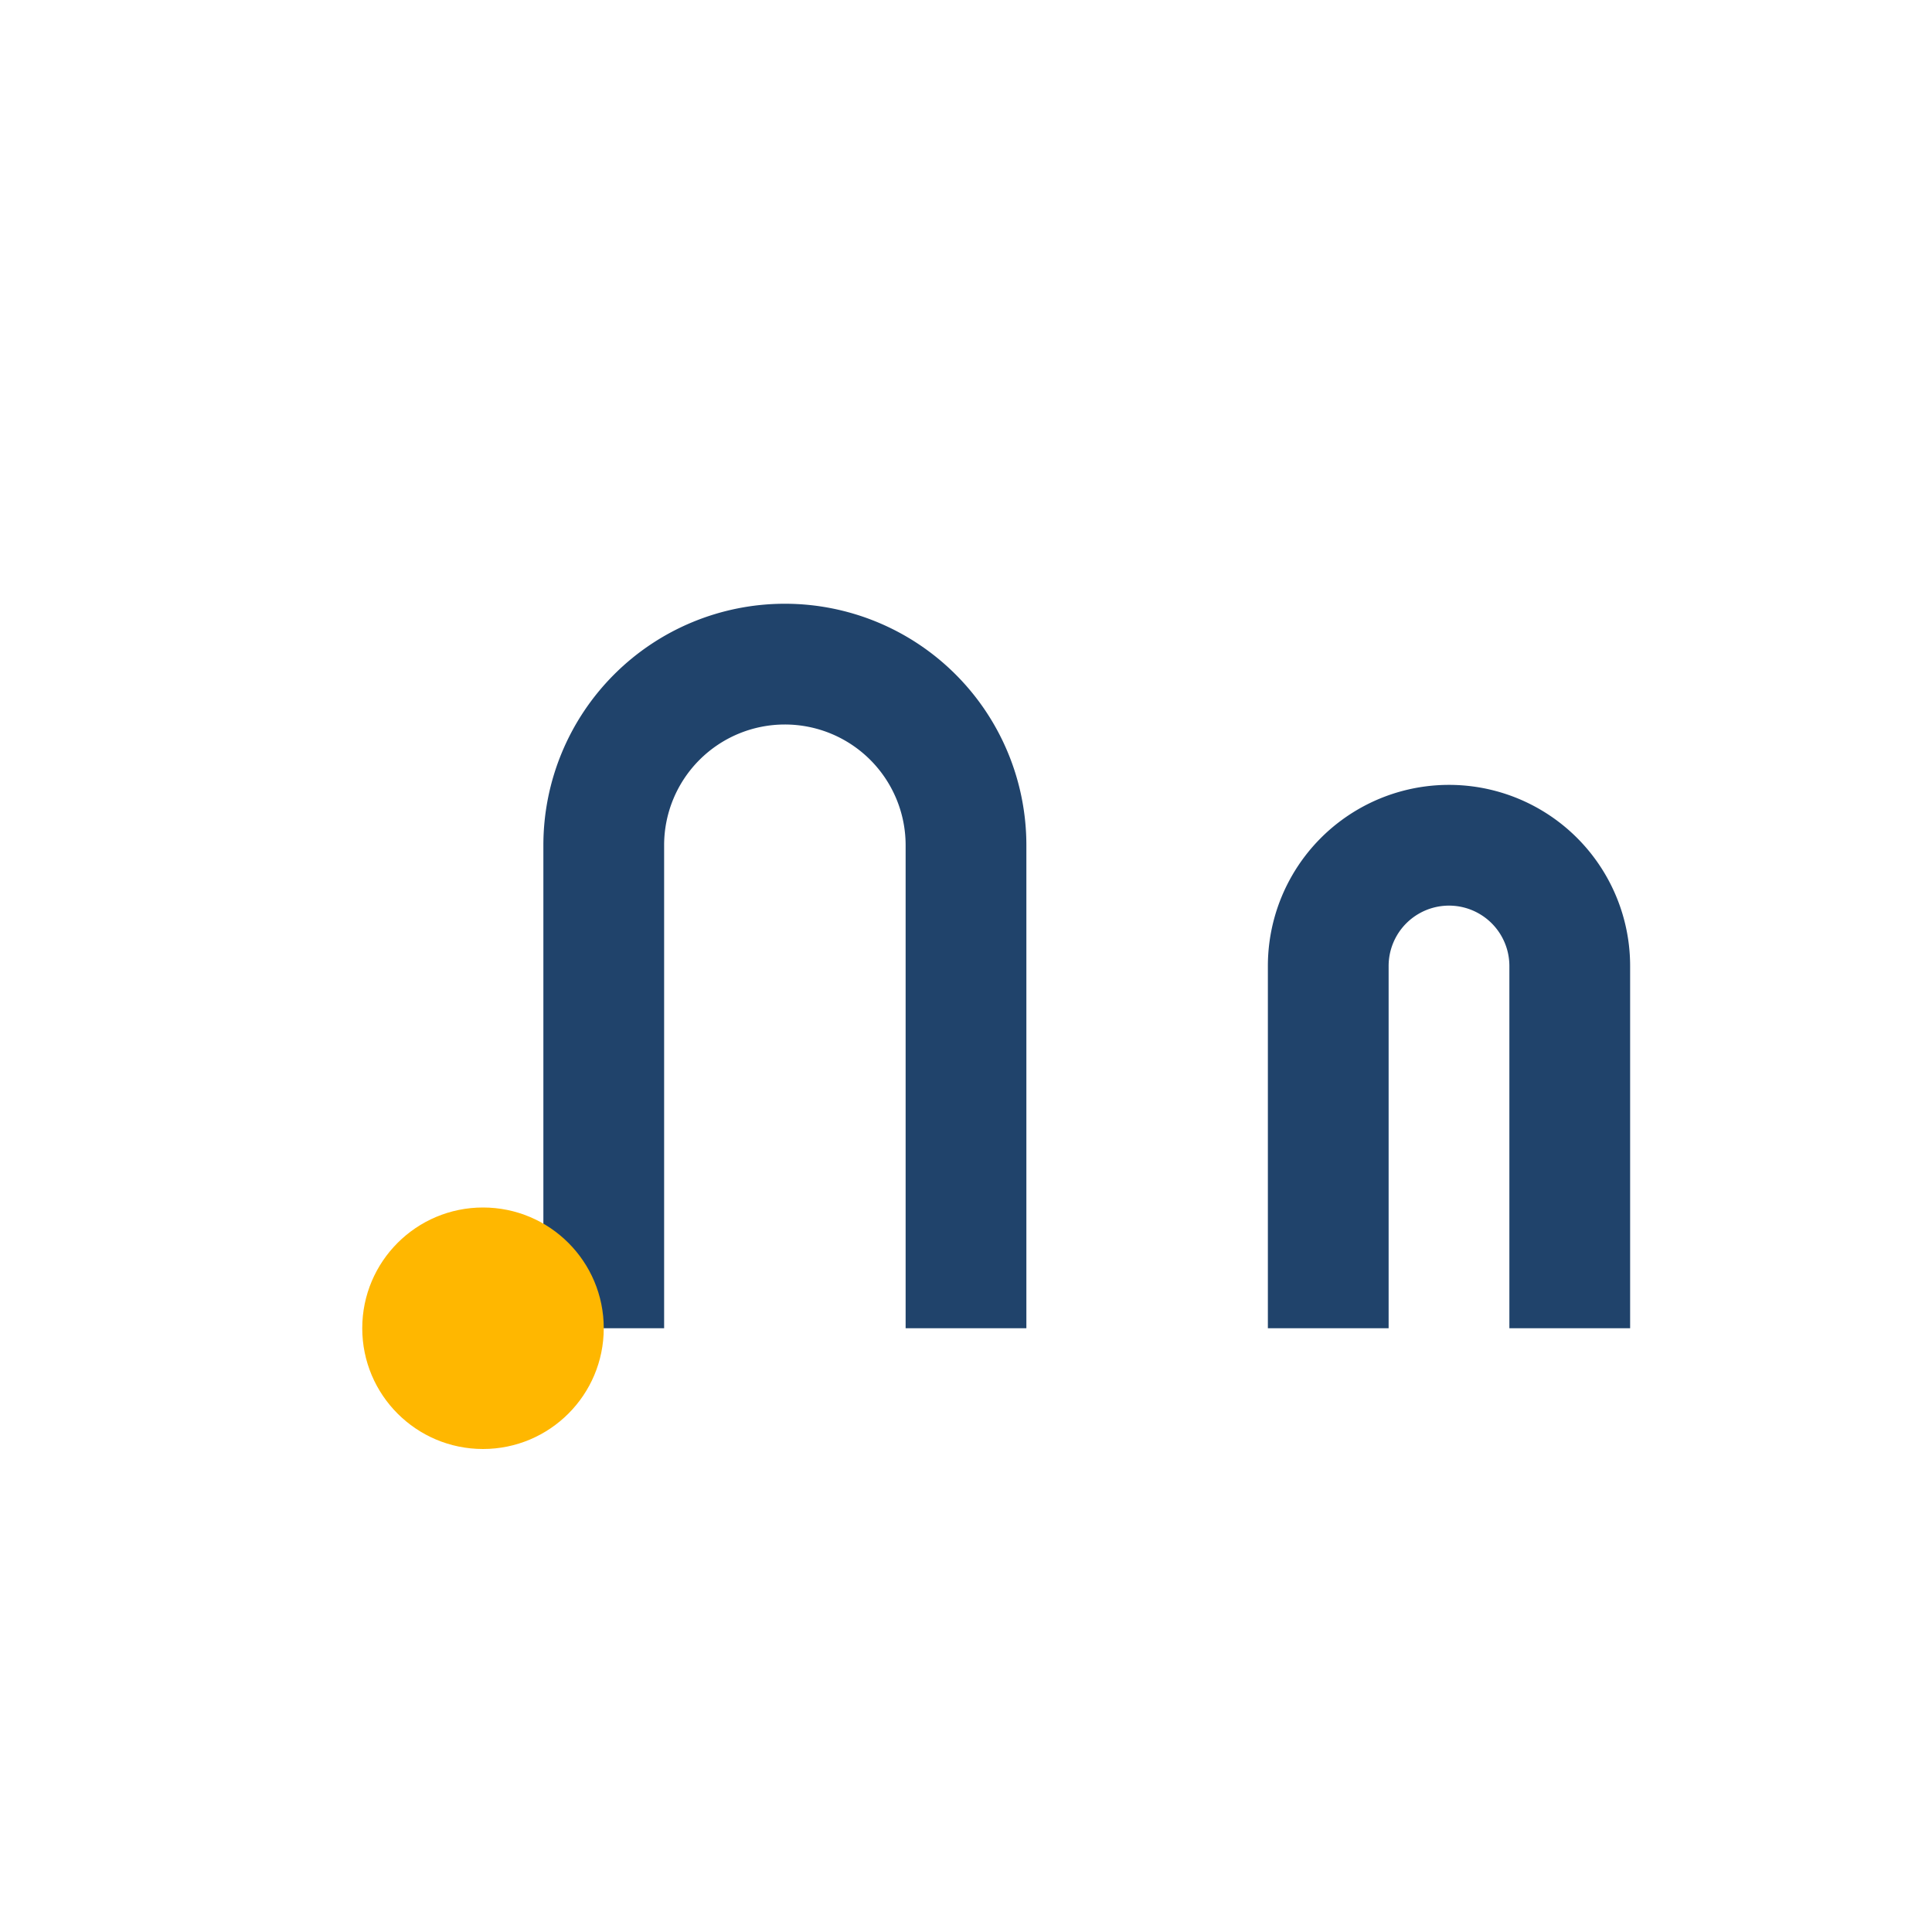
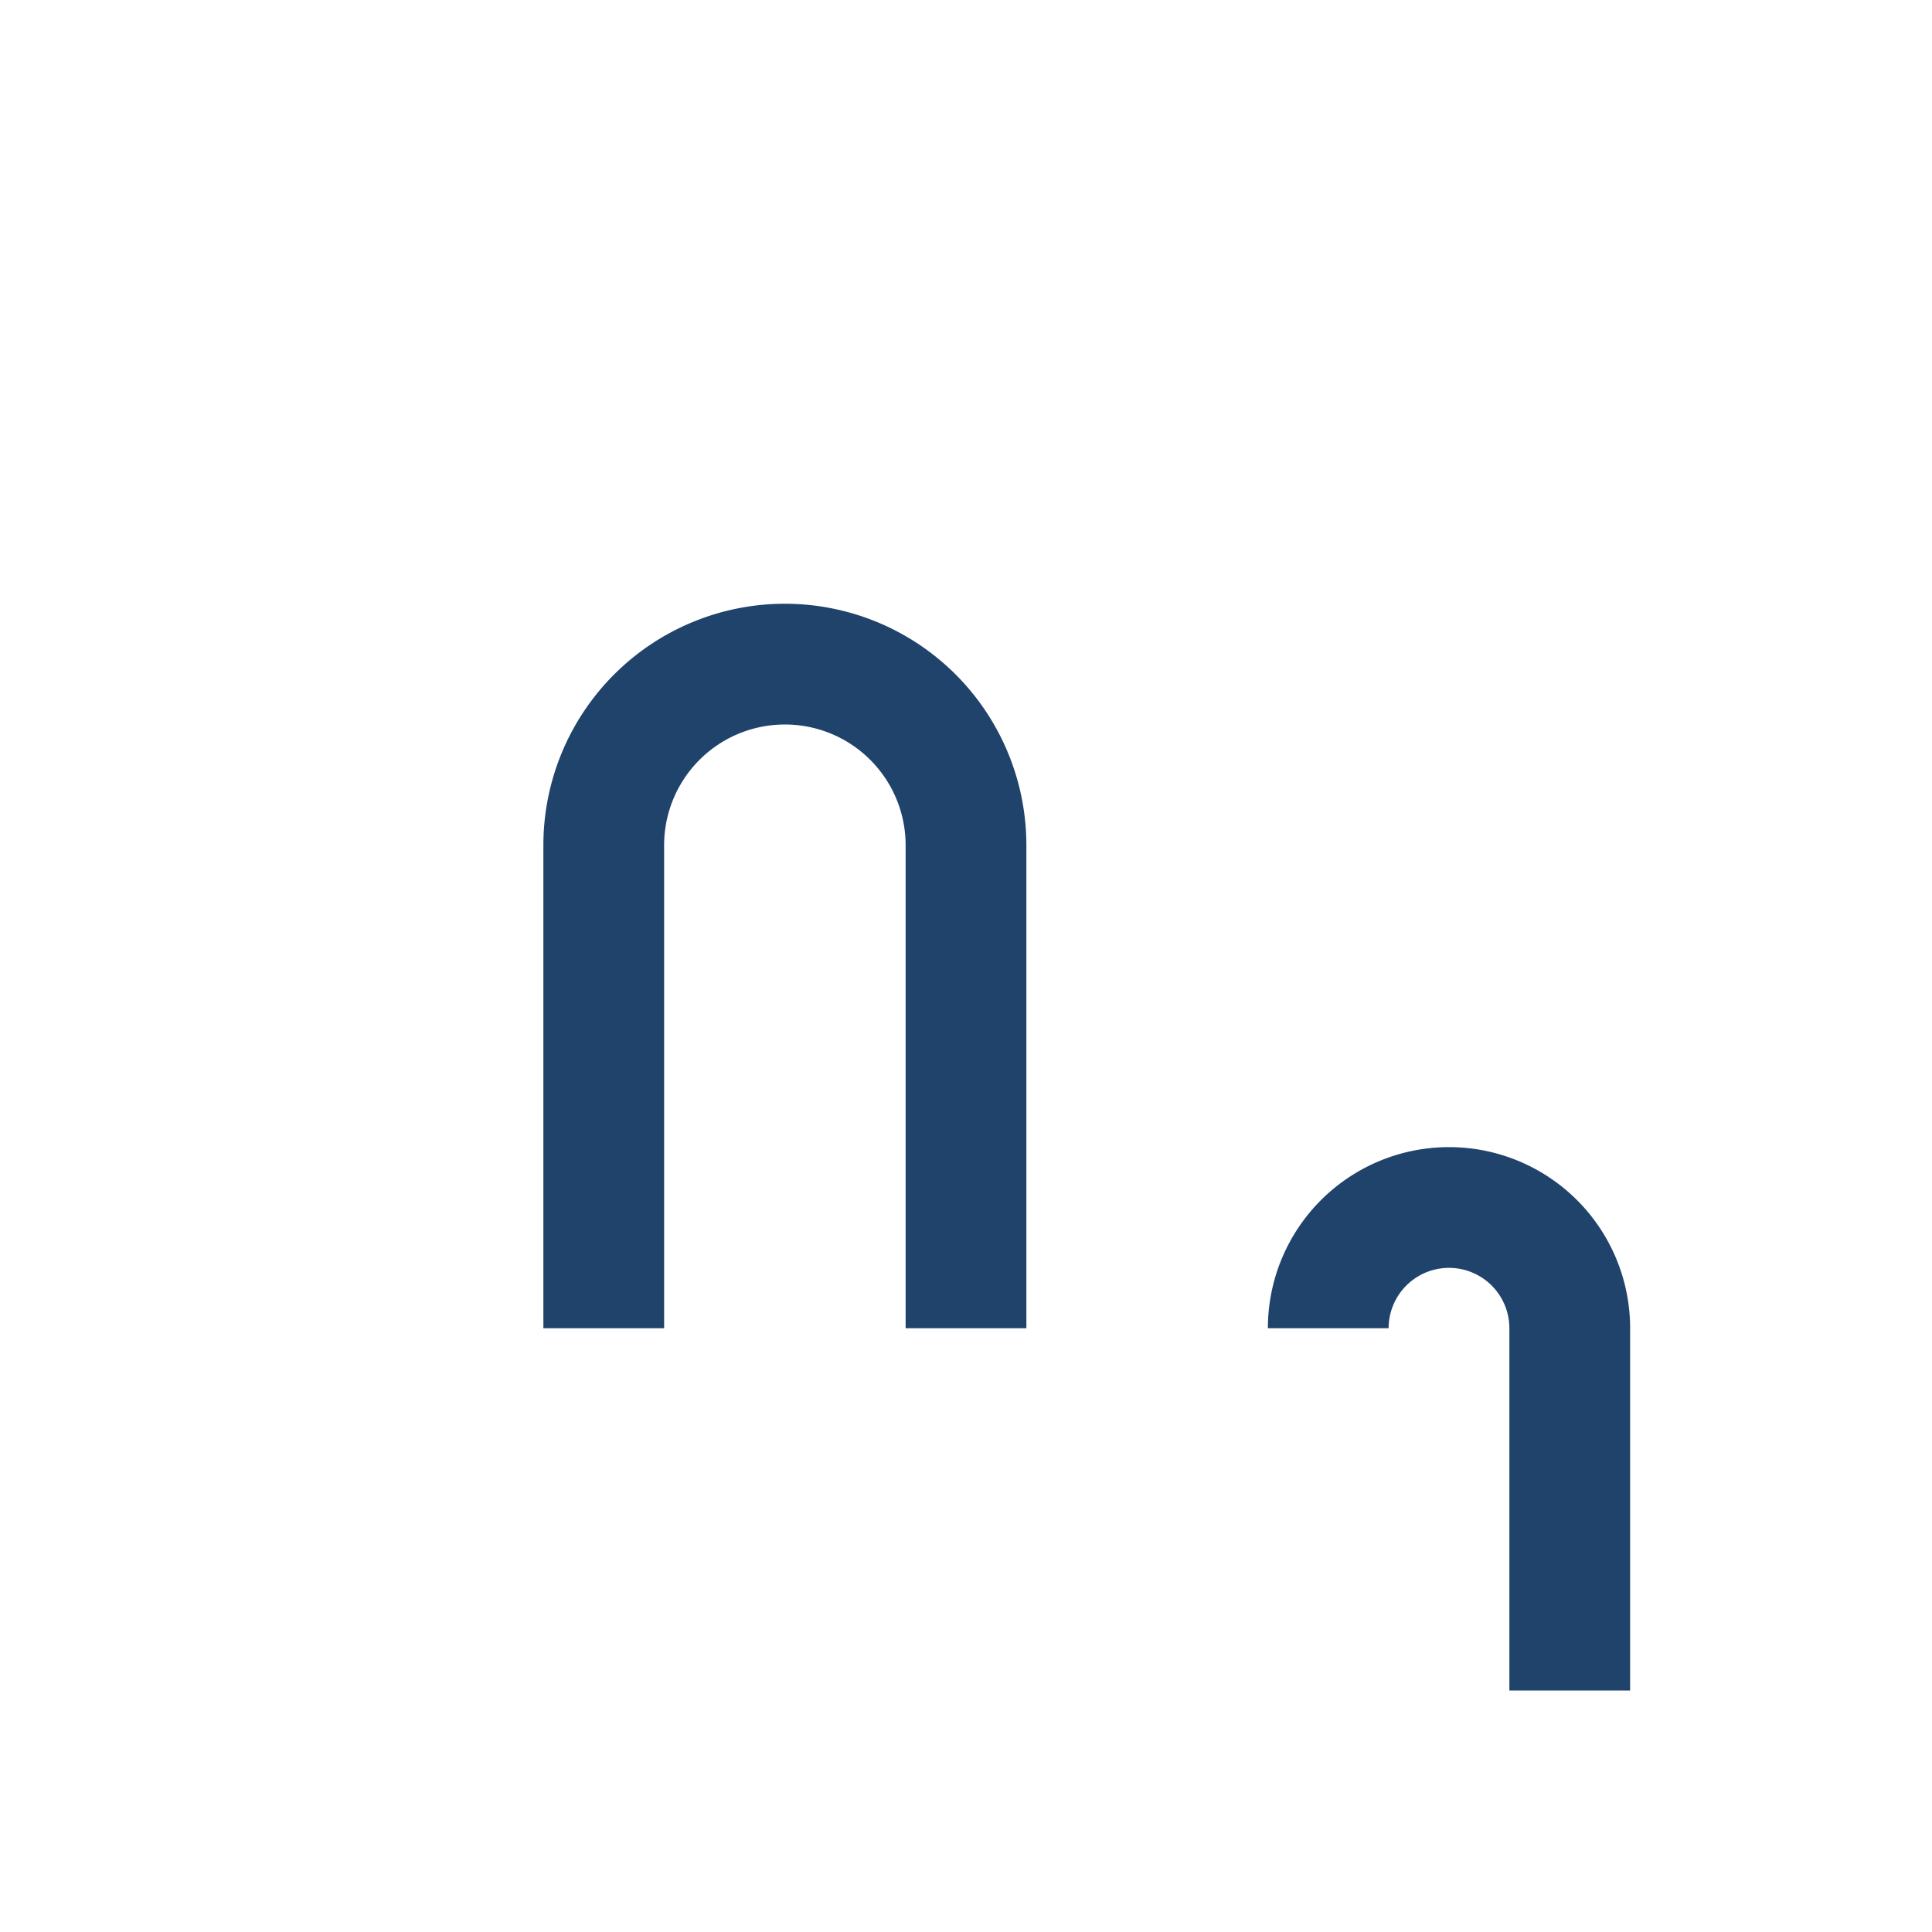
<svg xmlns="http://www.w3.org/2000/svg" viewBox="0 0 32 32" width="32" height="32">
-   <path d="M10 22v-8a3 3 0 0 1 6 0v8M22 22v-6a2 2 0 1 1 4 0v6" fill="none" stroke="#20436B" stroke-width="2" />
-   <circle cx="8" cy="22" r="2" fill="#FFB700" />
+   <path d="M10 22v-8a3 3 0 0 1 6 0v8M22 22a2 2 0 1 1 4 0v6" fill="none" stroke="#20436B" stroke-width="2" />
</svg>